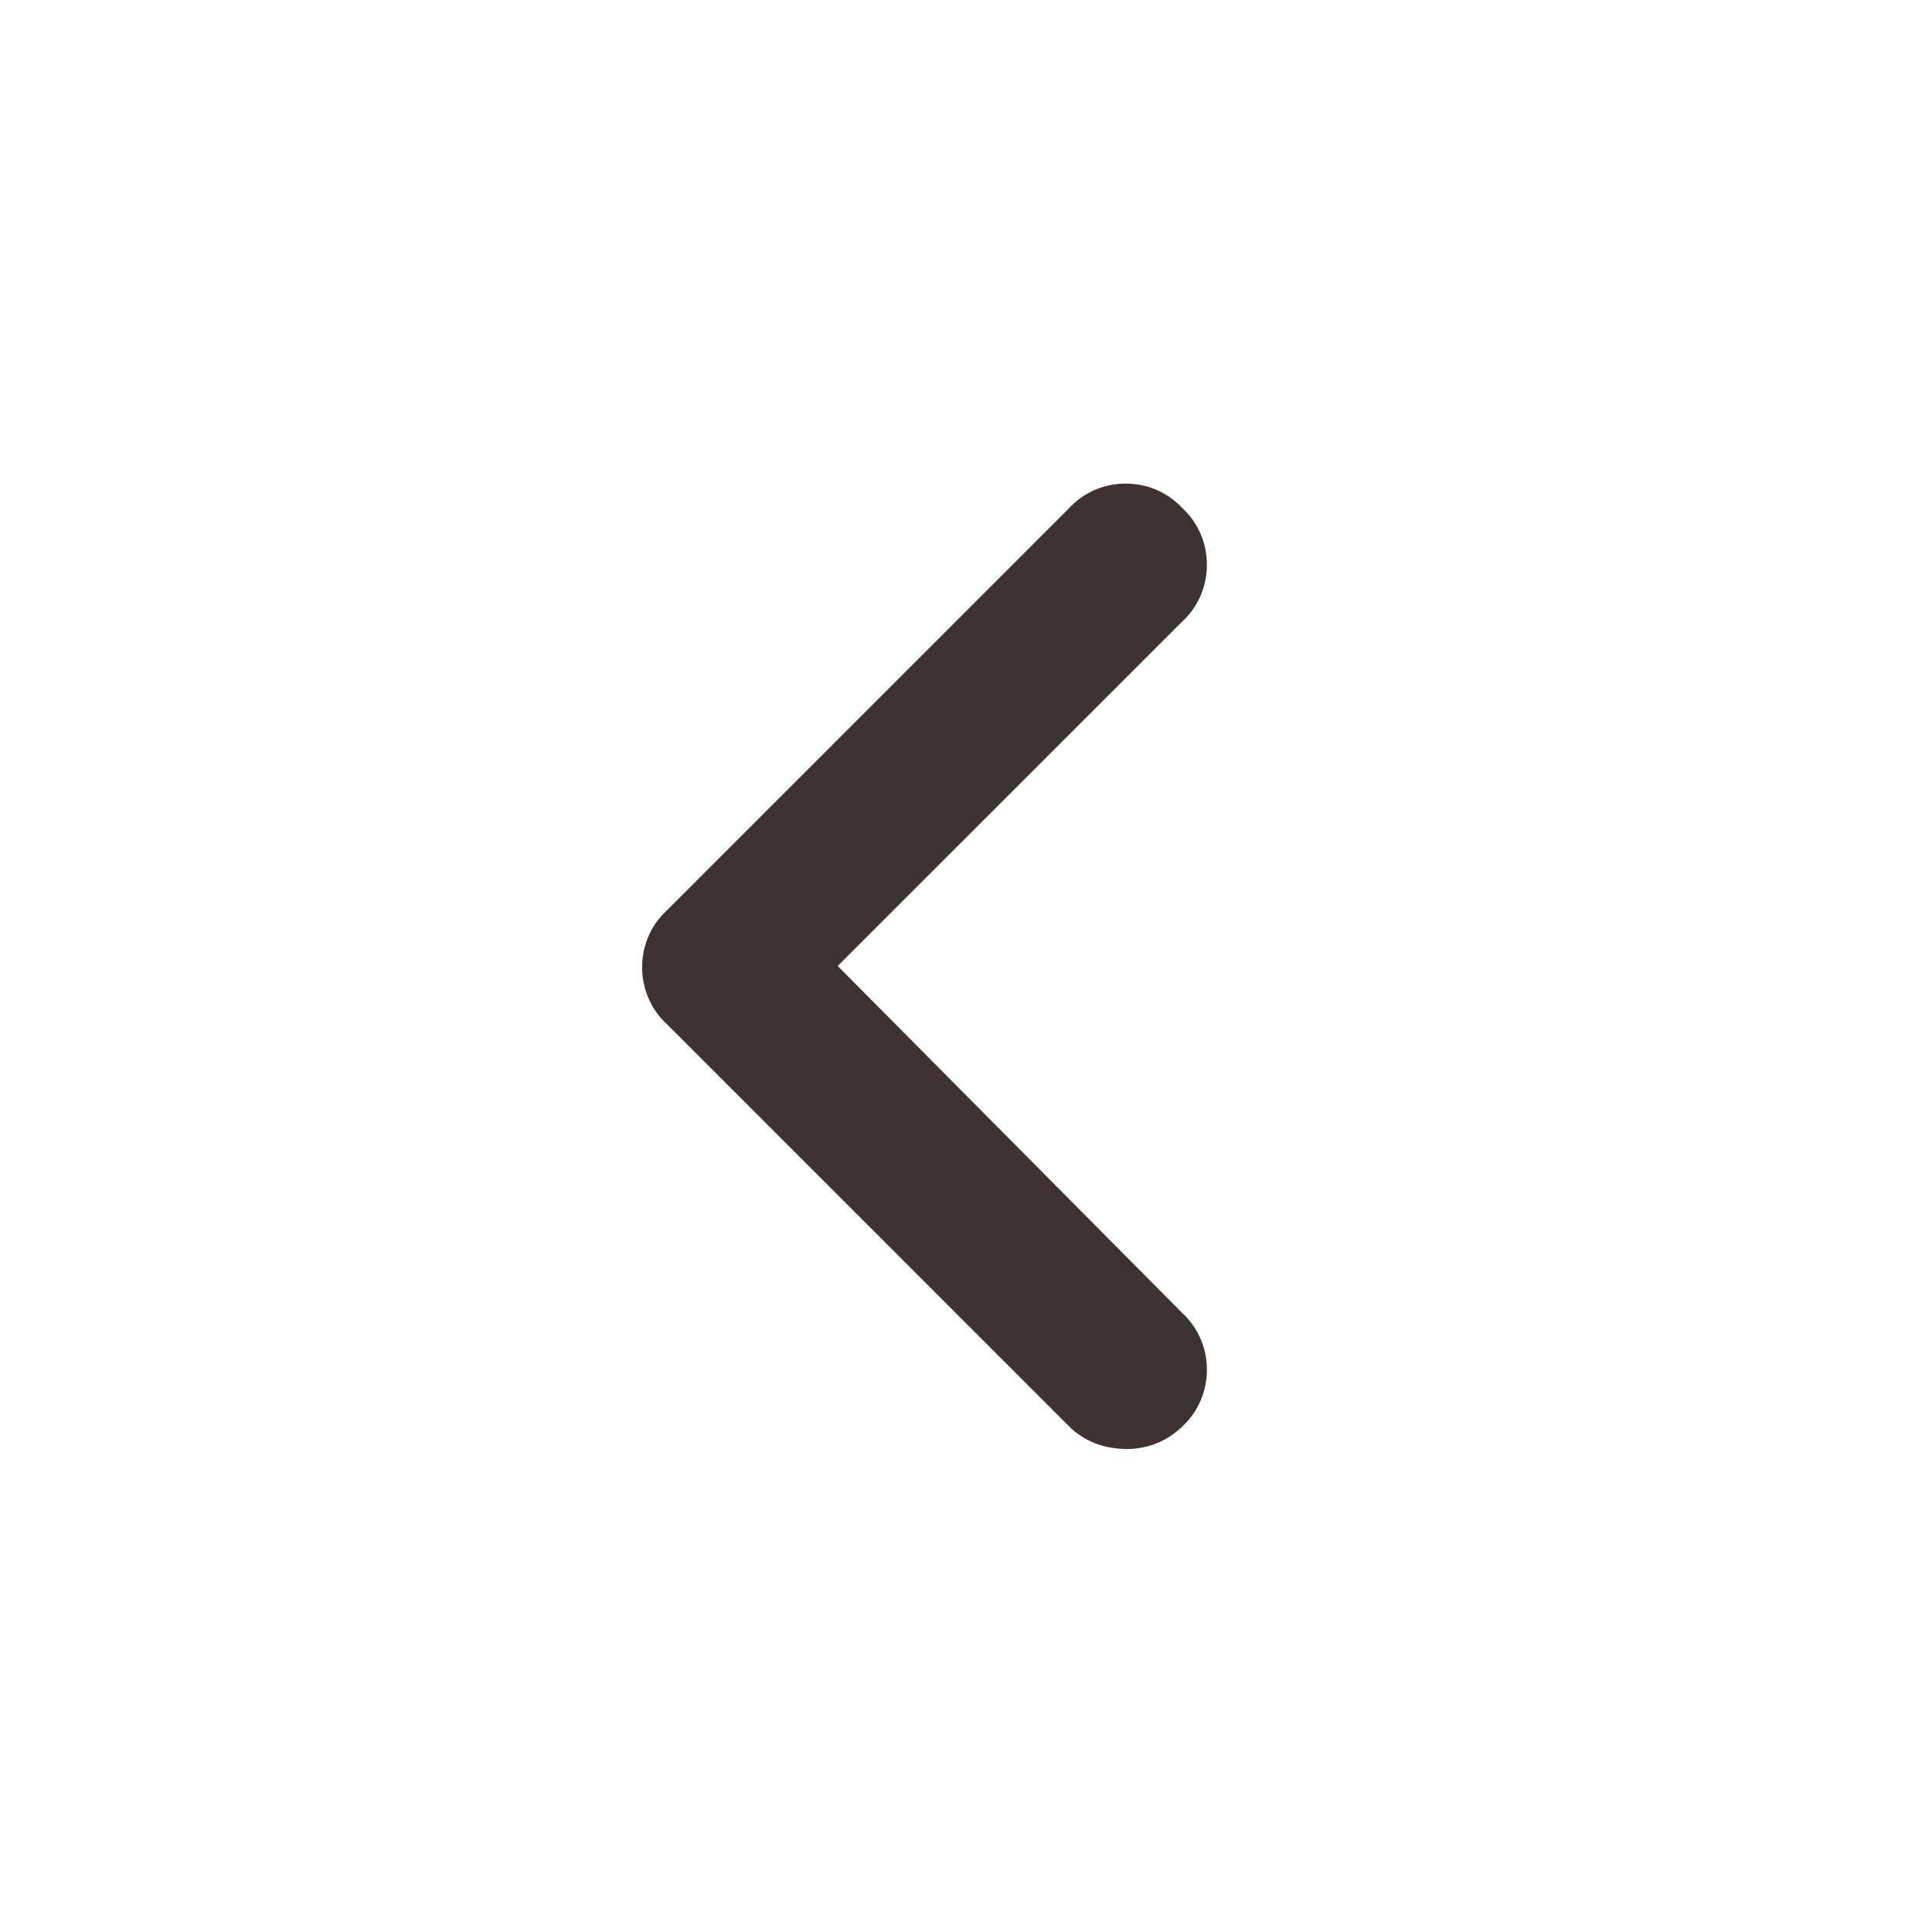
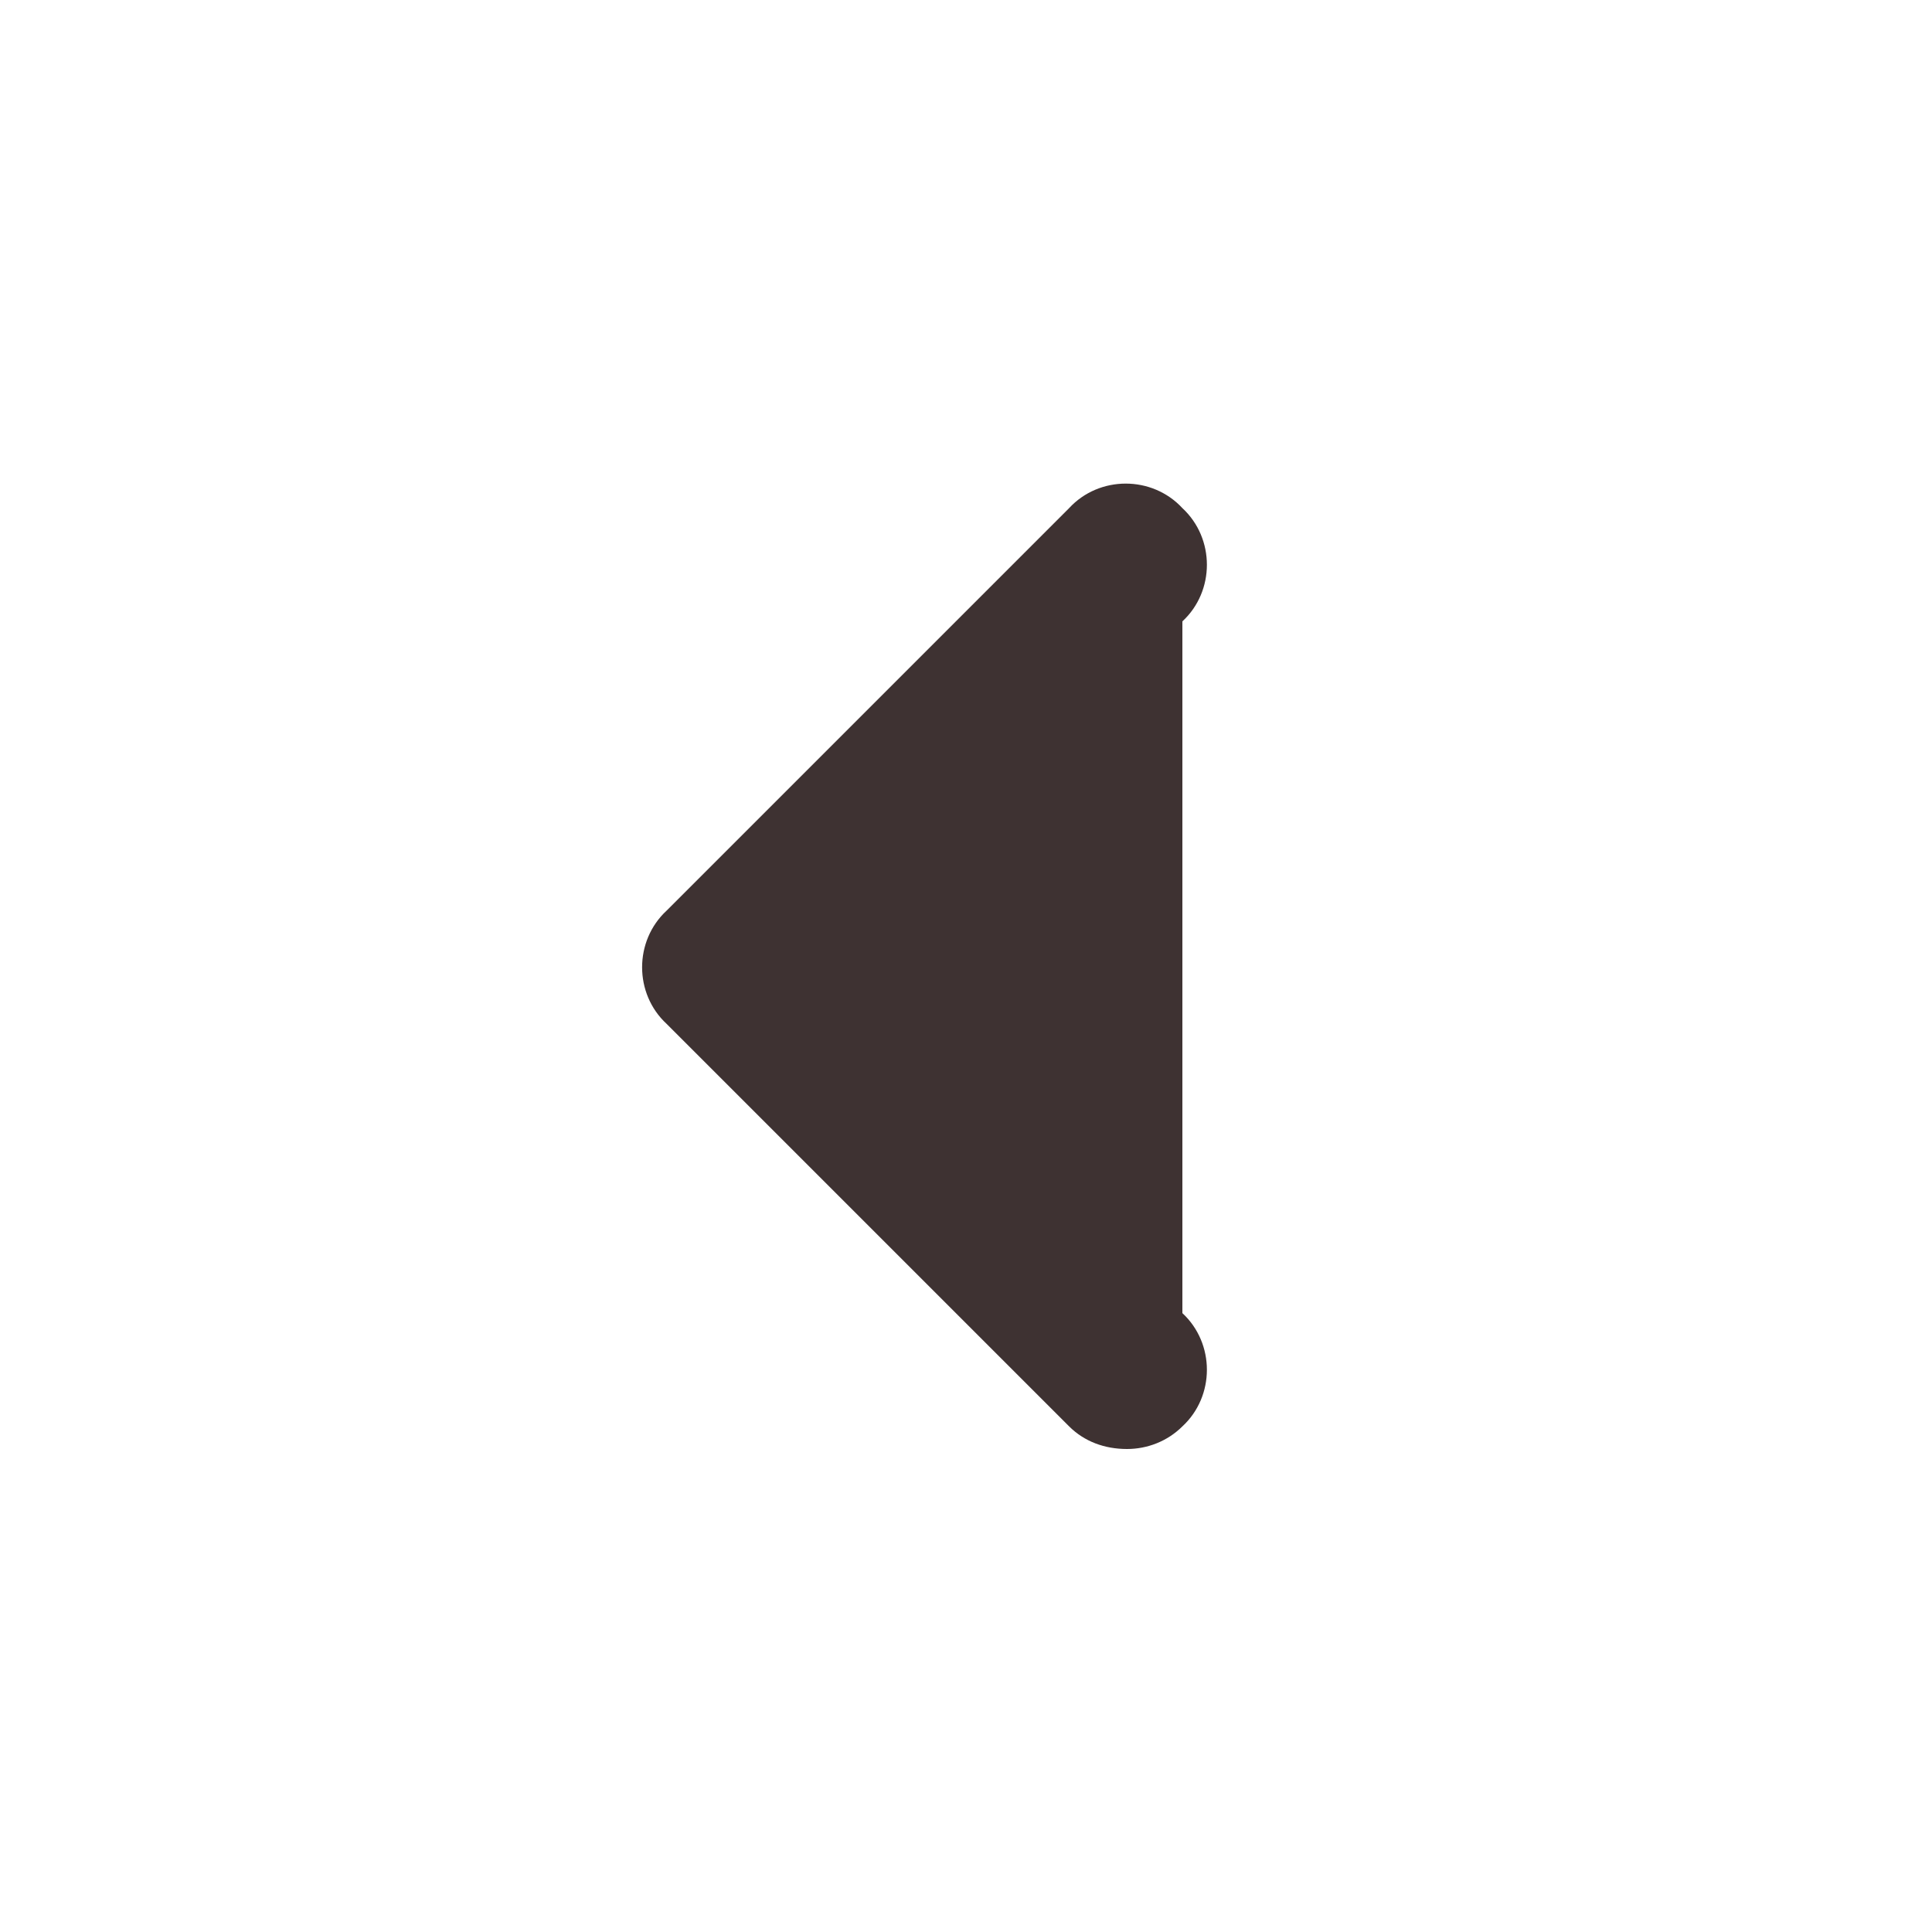
<svg xmlns="http://www.w3.org/2000/svg" width="24" height="24" viewBox="0 0 24 24" fill="none">
-   <path d="M14 18C13.719 18 13.469 17.906 13.281 17.719L8.281 12.719C7.875 12.344 7.875 11.688 8.281 11.312L13.281 6.312C13.656 5.906 14.312 5.906 14.688 6.312C15.094 6.688 15.094 7.344 14.688 7.719L10.406 12L14.688 16.312C15.094 16.688 15.094 17.344 14.688 17.719C14.5 17.906 14.25 18 14 18Z" fill="#3E3232" />
+   <path d="M14 18C13.719 18 13.469 17.906 13.281 17.719L8.281 12.719C7.875 12.344 7.875 11.688 8.281 11.312L13.281 6.312C13.656 5.906 14.312 5.906 14.688 6.312C15.094 6.688 15.094 7.344 14.688 7.719L14.688 16.312C15.094 16.688 15.094 17.344 14.688 17.719C14.5 17.906 14.25 18 14 18Z" fill="#3E3232" />
</svg>